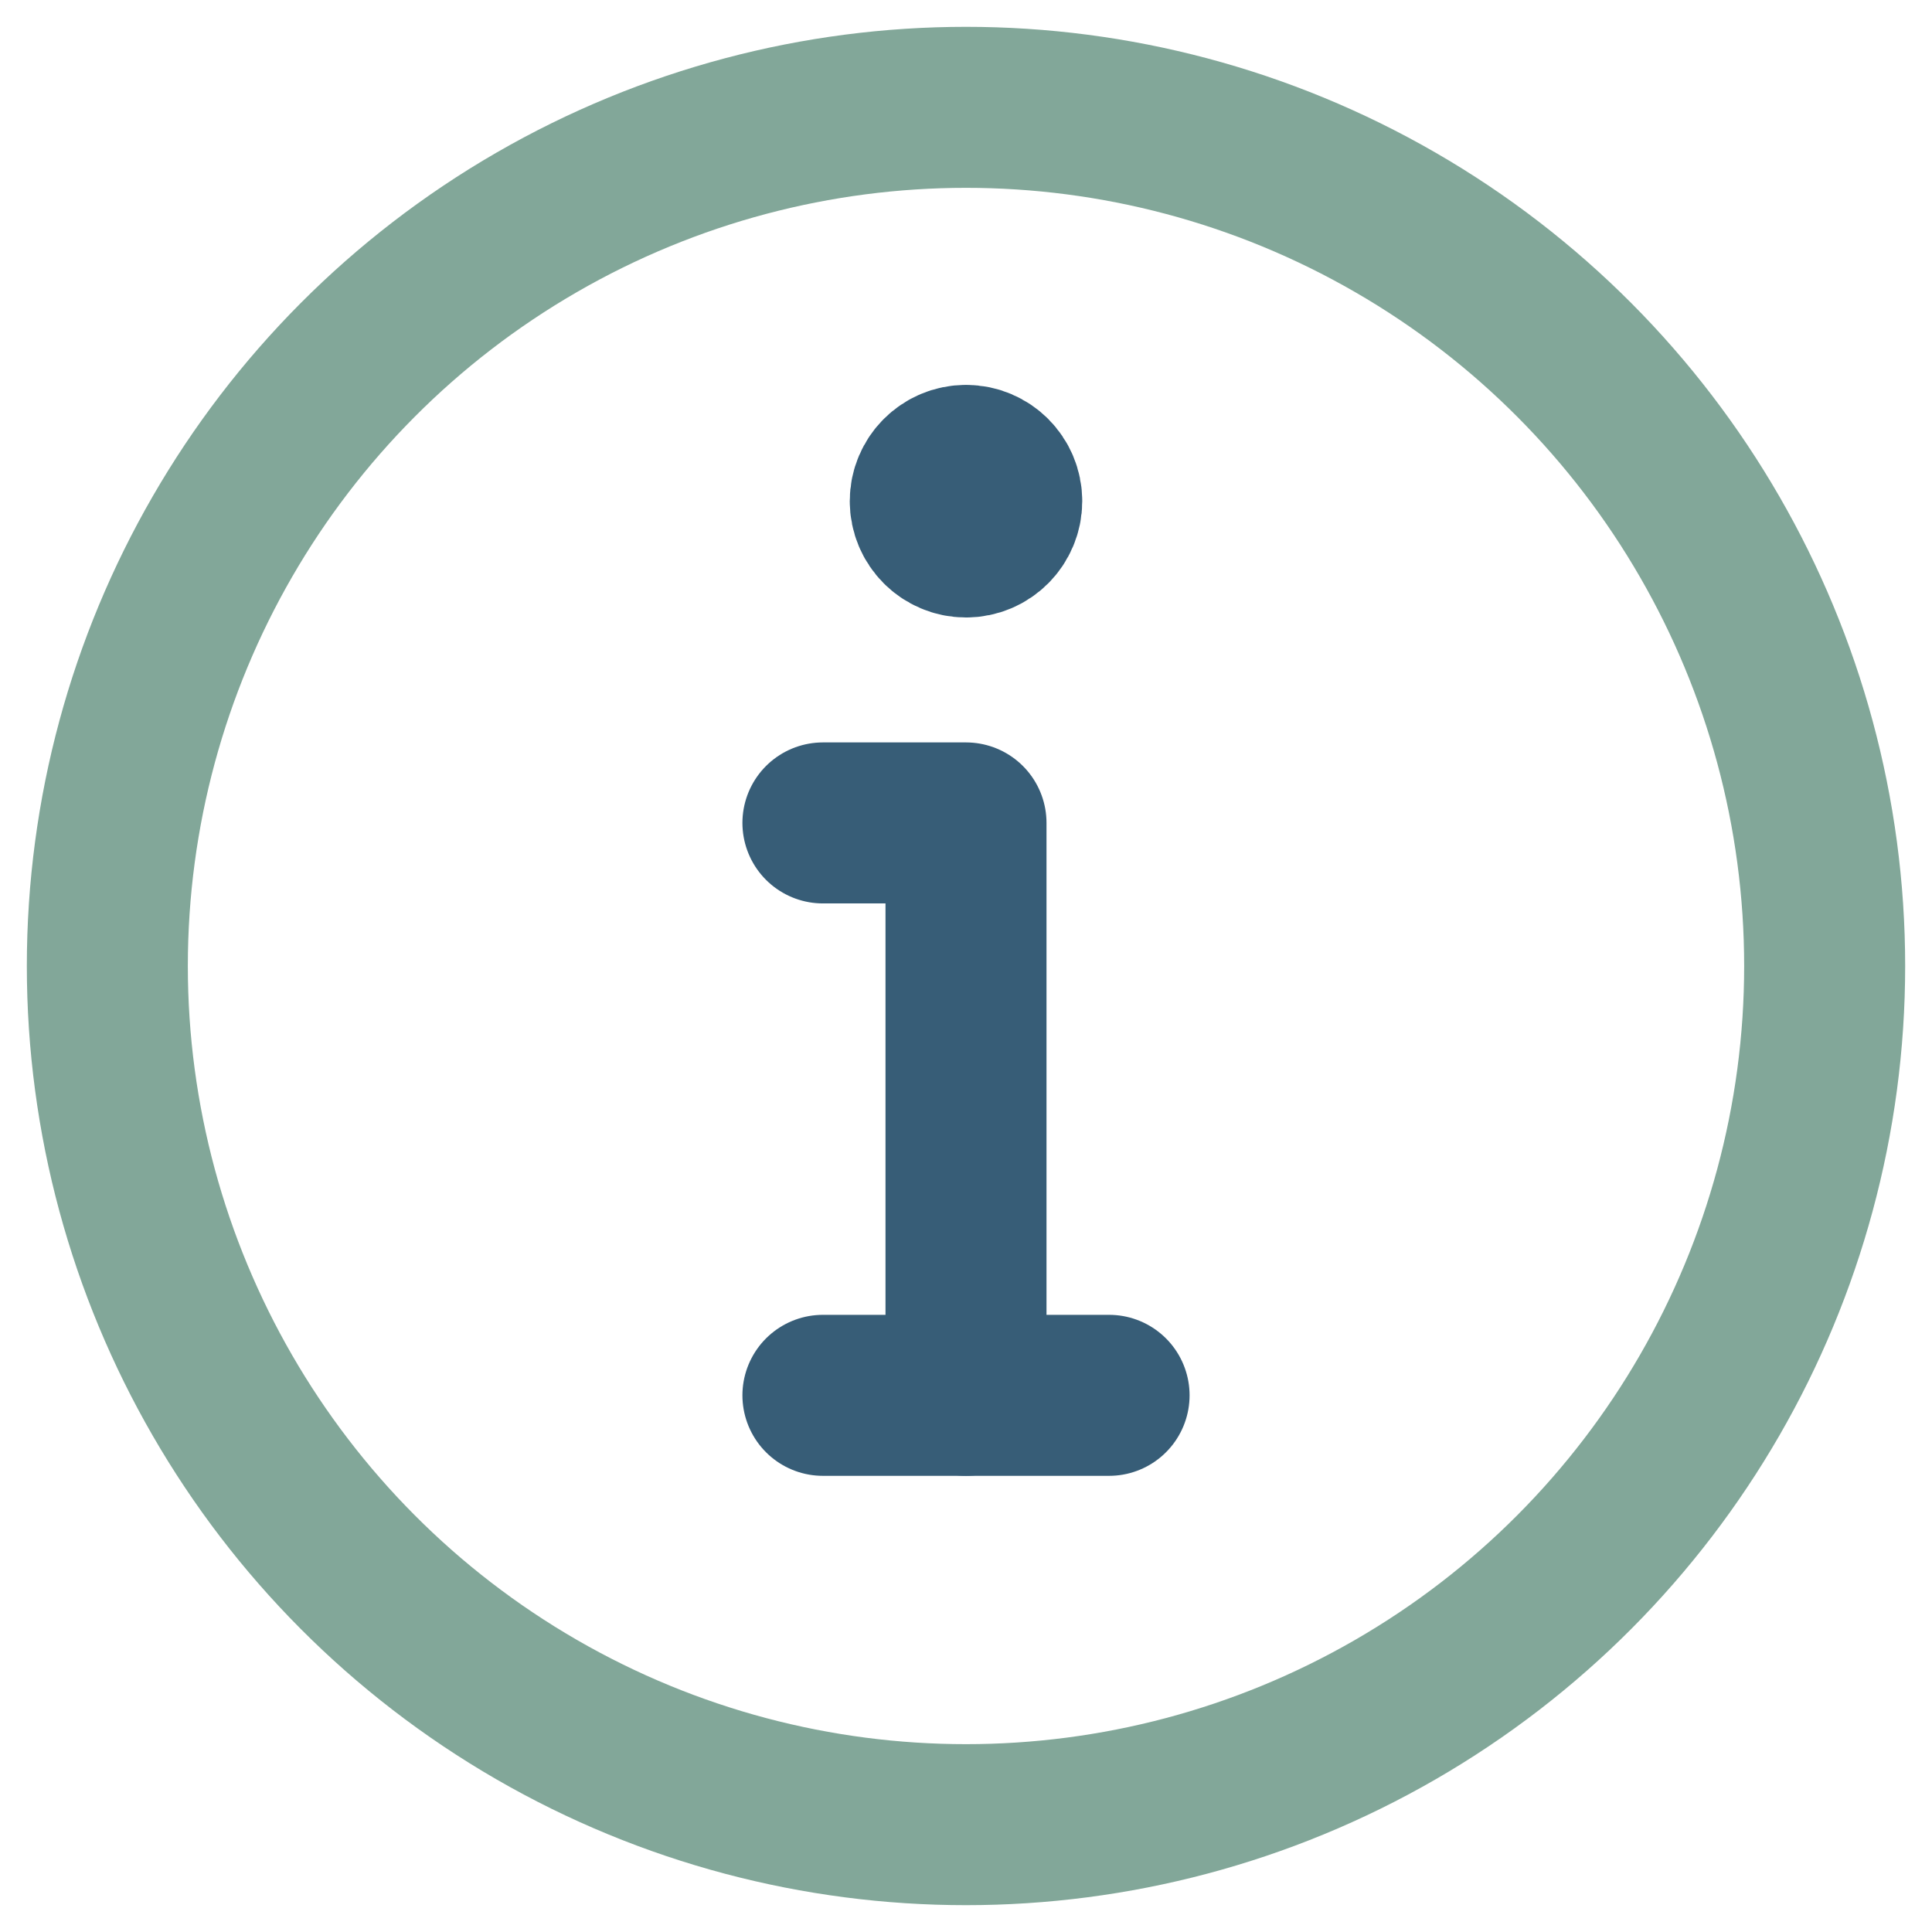
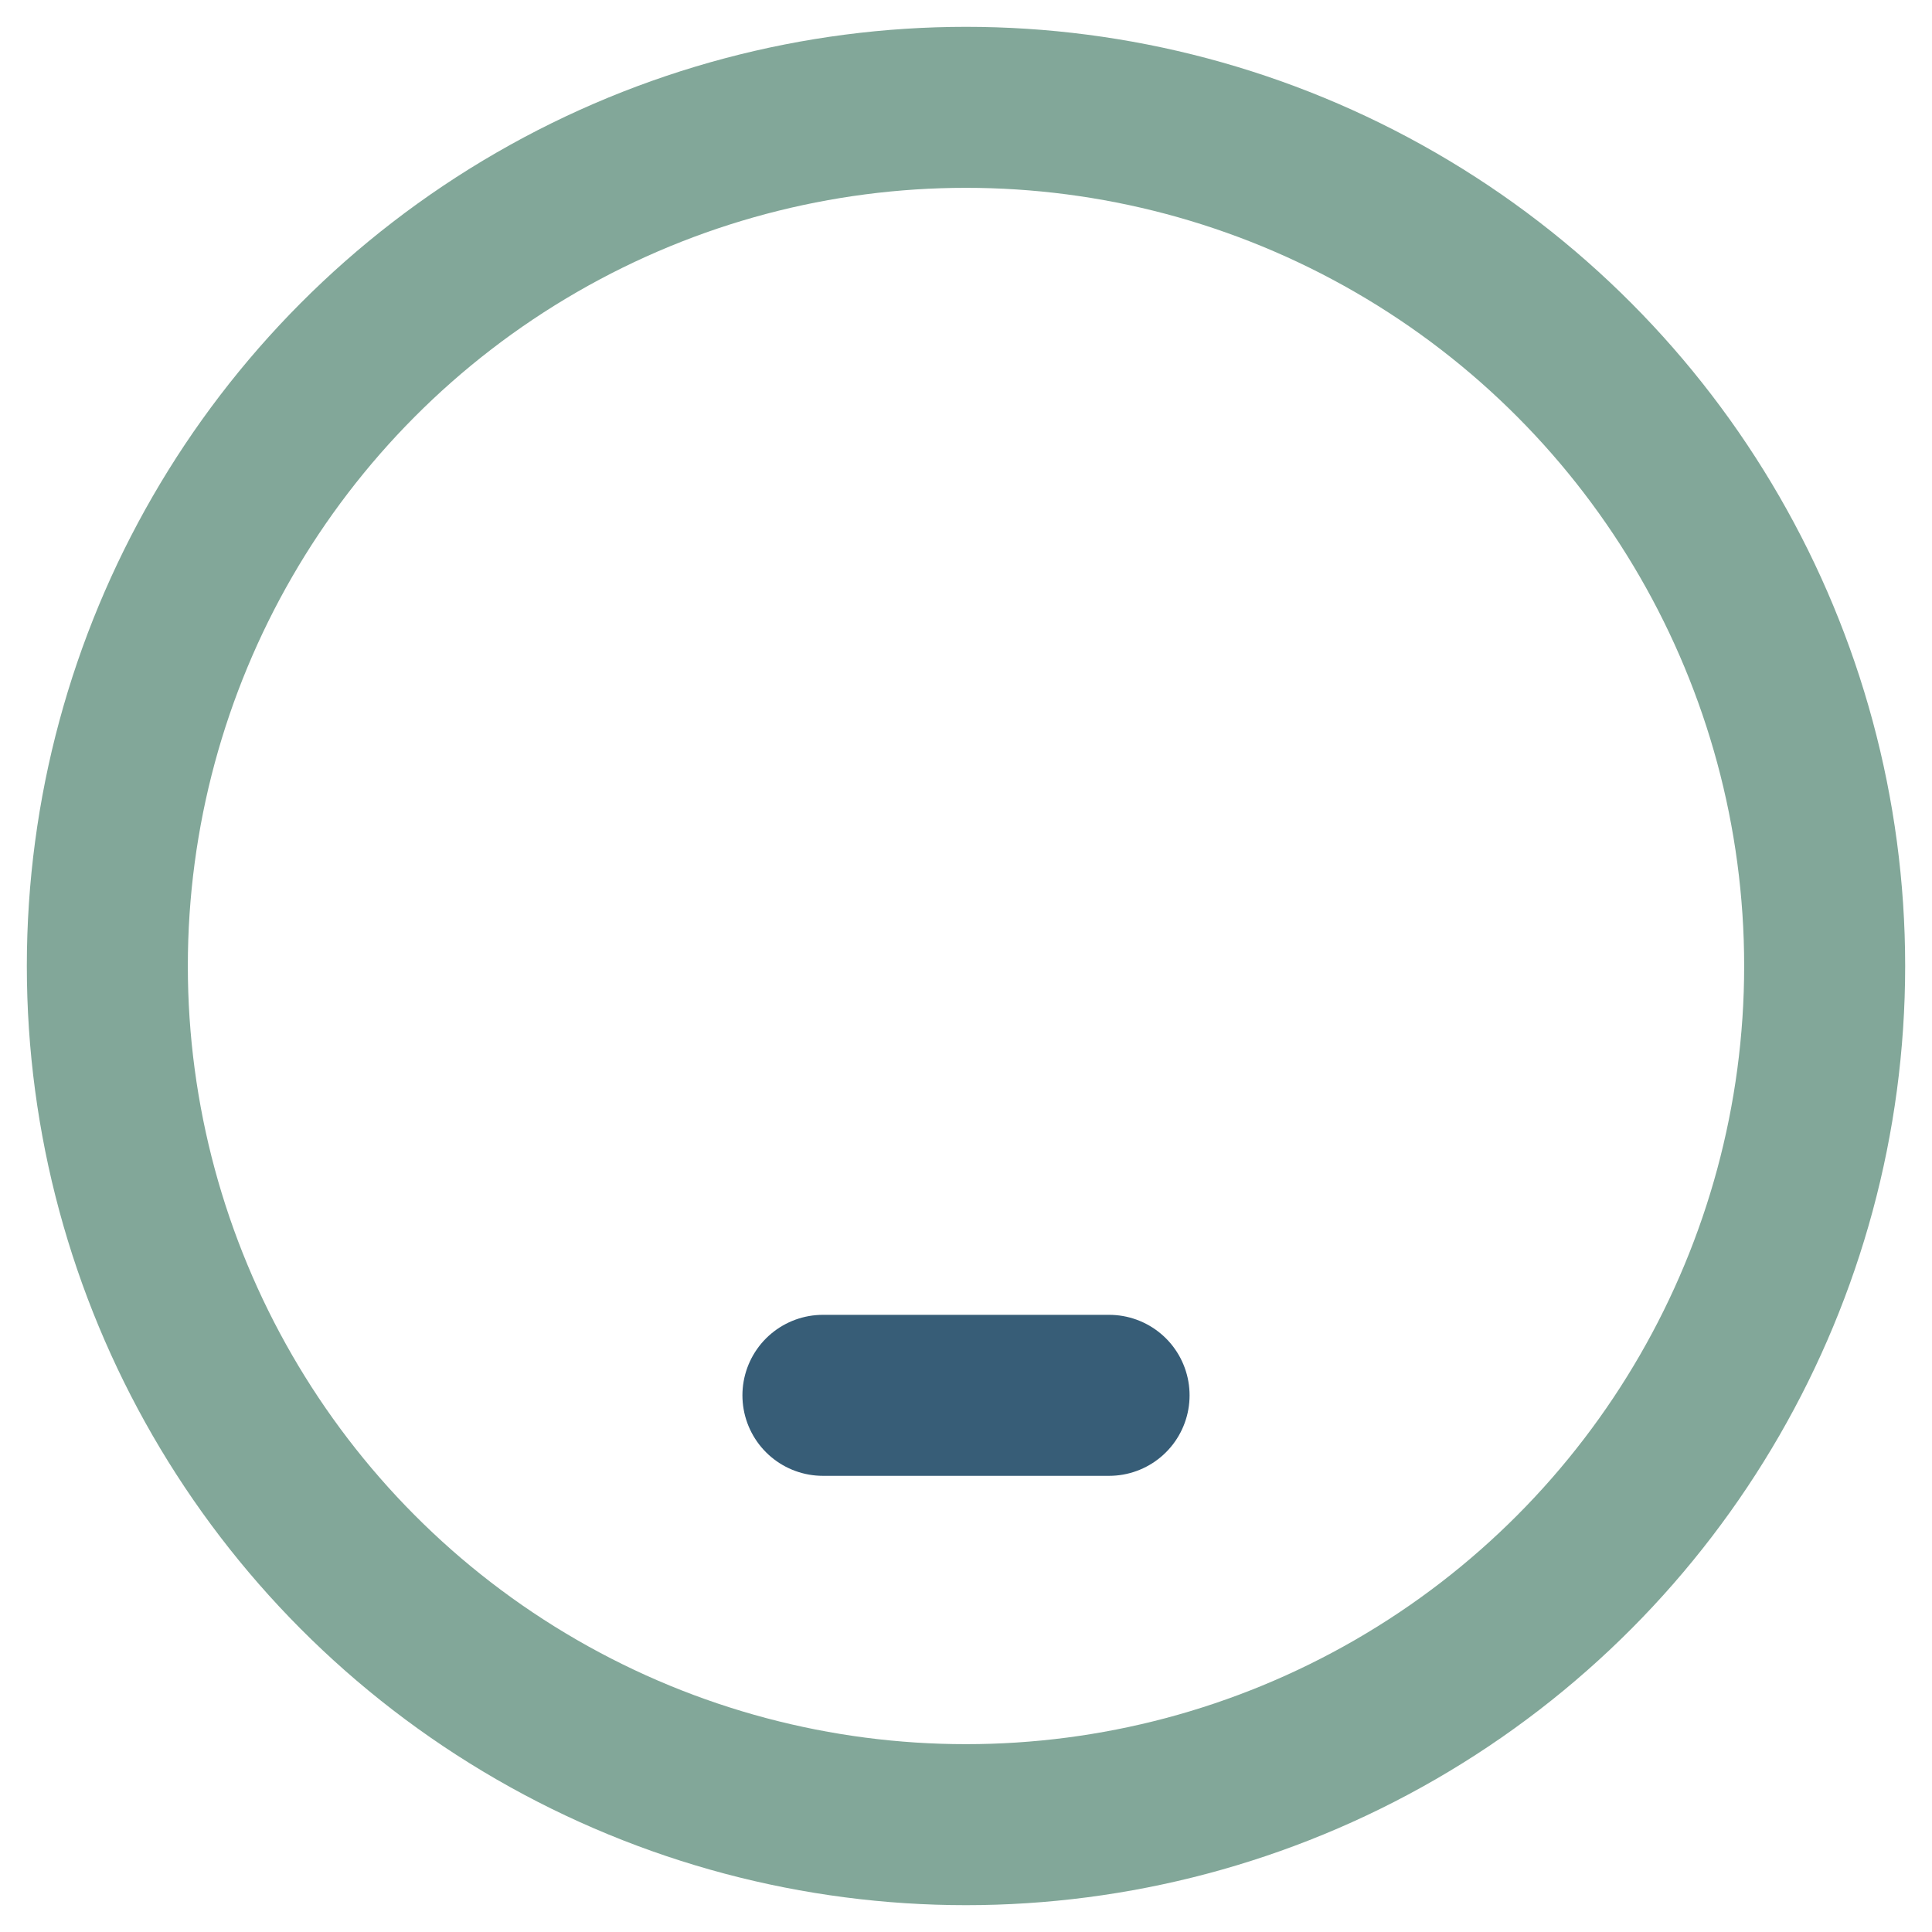
<svg xmlns="http://www.w3.org/2000/svg" width="18px" height="18px" viewBox="0 0 18 18" version="1.1">
  <title>Group 12</title>
  <g id="Page-1" stroke="none" stroke-width="1" fill="none" fill-rule="evenodd" stroke-linecap="round" stroke-linejoin="round">
    <g id="Medilab-kampanja_dobar-tim" transform="translate(-794, -1467)" stroke-width="1.5">
      <g id="Group-12" transform="translate(795, 1468)">
        <circle id="Oval" stroke="#82A799" cx="8" cy="8" r="8" />
-         <polyline id="Shape" stroke="#375D77" points="6.667 6.667 8 6.667 8 12" />
        <line x1="6.667" y1="12" x2="9.333" y2="12" id="Shape" stroke="#375D77" />
-         <path d="M8,3.336 C7.816,3.336 7.667,3.485 7.667,3.669 C7.667,3.853 7.816,4.003 8,4.003 C8.184,4.003 8.333,3.853 8.333,3.669 C8.333,3.485 8.184,3.336 8,3.336 L8,3.336" id="Shape" stroke="#375D77" />
      </g>
    </g>
  </g>
</svg>